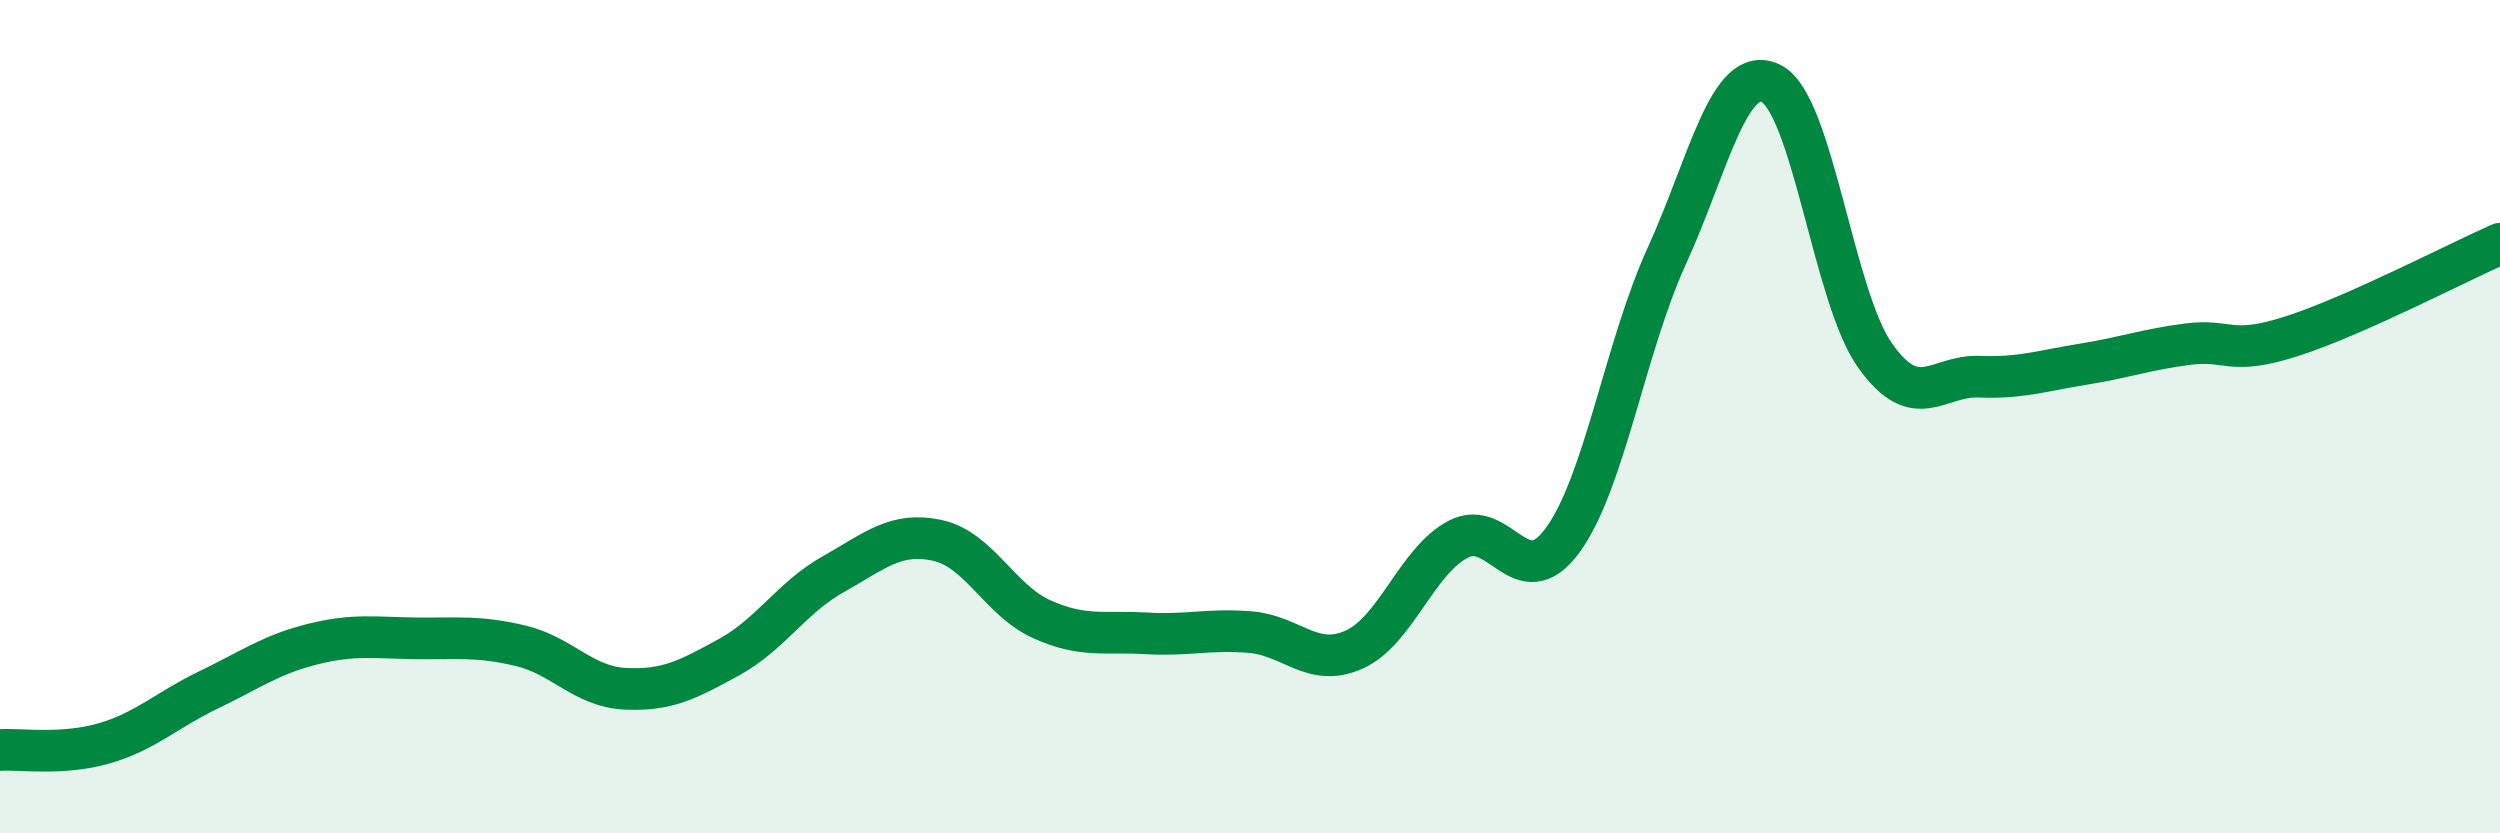
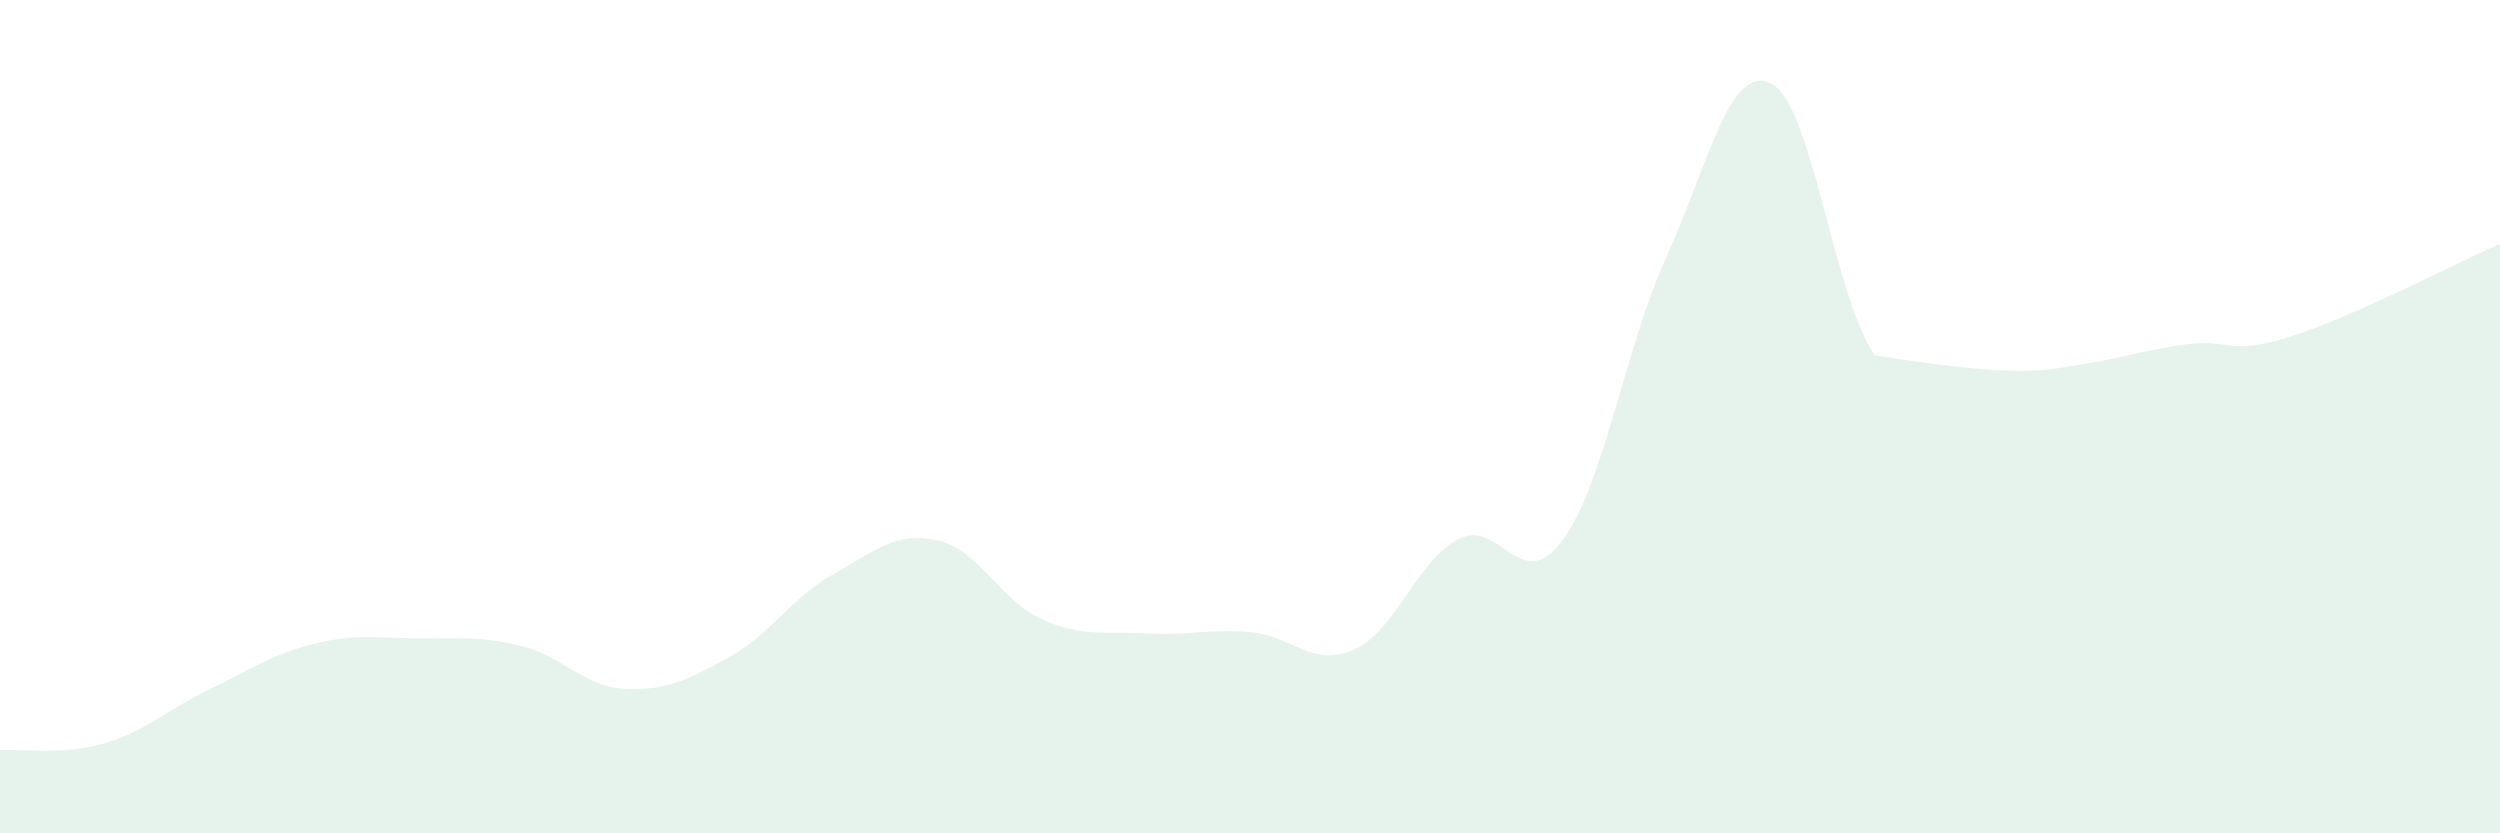
<svg xmlns="http://www.w3.org/2000/svg" width="60" height="20" viewBox="0 0 60 20">
-   <path d="M 0,18 C 0.5,17.97 1.5,18.13 2.5,17.84 C 3.5,17.55 4,17.04 5,16.56 C 6,16.08 6.5,15.71 7.5,15.46 C 8.5,15.21 9,15.31 10,15.32 C 11,15.33 11.5,15.26 12.5,15.5 C 13.5,15.74 14,16.48 15,16.53 C 16,16.58 16.5,16.32 17.5,15.77 C 18.5,15.22 19,14.34 20,13.78 C 21,13.22 21.5,12.75 22.5,12.97 C 23.5,13.19 24,14.41 25,14.86 C 26,15.31 26.5,15.14 27.5,15.2 C 28.5,15.26 29,15.09 30,15.17 C 31,15.25 31.5,16.04 32.5,15.59 C 33.5,15.14 34,13.46 35,12.94 C 36,12.42 36.5,14.33 37.5,12.97 C 38.5,11.61 39,8.34 40,6.15 C 41,3.96 41.5,1.52 42.5,2 C 43.5,2.48 44,7.12 45,8.53 C 46,9.94 46.5,9 47.5,9.04 C 48.5,9.08 49,8.9 50,8.74 C 51,8.58 51.5,8.39 52.5,8.26 C 53.5,8.13 53.5,8.55 55,8.07 C 56.5,7.59 59,6.29 60,5.85L60 20L0 20Z" fill="#008740" opacity="0.1" stroke-linecap="round" stroke-linejoin="round" />
-   <path d="M 0,18 C 0.5,17.97 1.5,18.13 2.5,17.84 C 3.5,17.55 4,17.04 5,16.56 C 6,16.08 6.5,15.71 7.5,15.46 C 8.5,15.21 9,15.31 10,15.32 C 11,15.33 11.5,15.26 12.5,15.5 C 13.5,15.74 14,16.48 15,16.53 C 16,16.58 16.5,16.32 17.5,15.77 C 18.5,15.22 19,14.34 20,13.78 C 21,13.22 21.5,12.75 22.5,12.97 C 23.5,13.19 24,14.41 25,14.86 C 26,15.31 26.5,15.14 27.5,15.2 C 28.5,15.26 29,15.09 30,15.17 C 31,15.25 31.5,16.04 32.5,15.59 C 33.5,15.14 34,13.46 35,12.94 C 36,12.42 36.5,14.33 37.5,12.97 C 38.5,11.61 39,8.34 40,6.15 C 41,3.96 41.5,1.52 42.5,2 C 43.5,2.48 44,7.12 45,8.53 C 46,9.94 46.5,9 47.5,9.04 C 48.5,9.08 49,8.9 50,8.74 C 51,8.58 51.5,8.39 52.5,8.26 C 53.5,8.13 53.5,8.55 55,8.07 C 56.5,7.59 59,6.29 60,5.85" stroke="#008740" stroke-width="1" fill="none" stroke-linecap="round" stroke-linejoin="round" />
+   <path d="M 0,18 C 0.5,17.97 1.5,18.13 2.5,17.84 C 3.5,17.55 4,17.04 5,16.56 C 6,16.08 6.5,15.71 7.5,15.46 C 8.5,15.21 9,15.31 10,15.32 C 11,15.33 11.5,15.26 12.5,15.5 C 13.5,15.74 14,16.48 15,16.53 C 16,16.58 16.5,16.32 17.5,15.77 C 18.5,15.22 19,14.34 20,13.78 C 21,13.22 21.5,12.75 22.5,12.97 C 23.5,13.19 24,14.41 25,14.86 C 26,15.31 26.5,15.14 27.5,15.2 C 28.5,15.26 29,15.09 30,15.17 C 31,15.25 31.5,16.04 32.5,15.59 C 33.5,15.14 34,13.46 35,12.94 C 36,12.42 36.5,14.33 37.5,12.97 C 38.5,11.61 39,8.34 40,6.15 C 41,3.96 41.5,1.52 42.5,2 C 43.5,2.48 44,7.12 45,8.53 C 48.5,9.08 49,8.9 50,8.74 C 51,8.58 51.5,8.39 52.5,8.26 C 53.5,8.13 53.5,8.55 55,8.07 C 56.5,7.59 59,6.29 60,5.85L60 20L0 20Z" fill="#008740" opacity="0.1" stroke-linecap="round" stroke-linejoin="round" />
</svg>